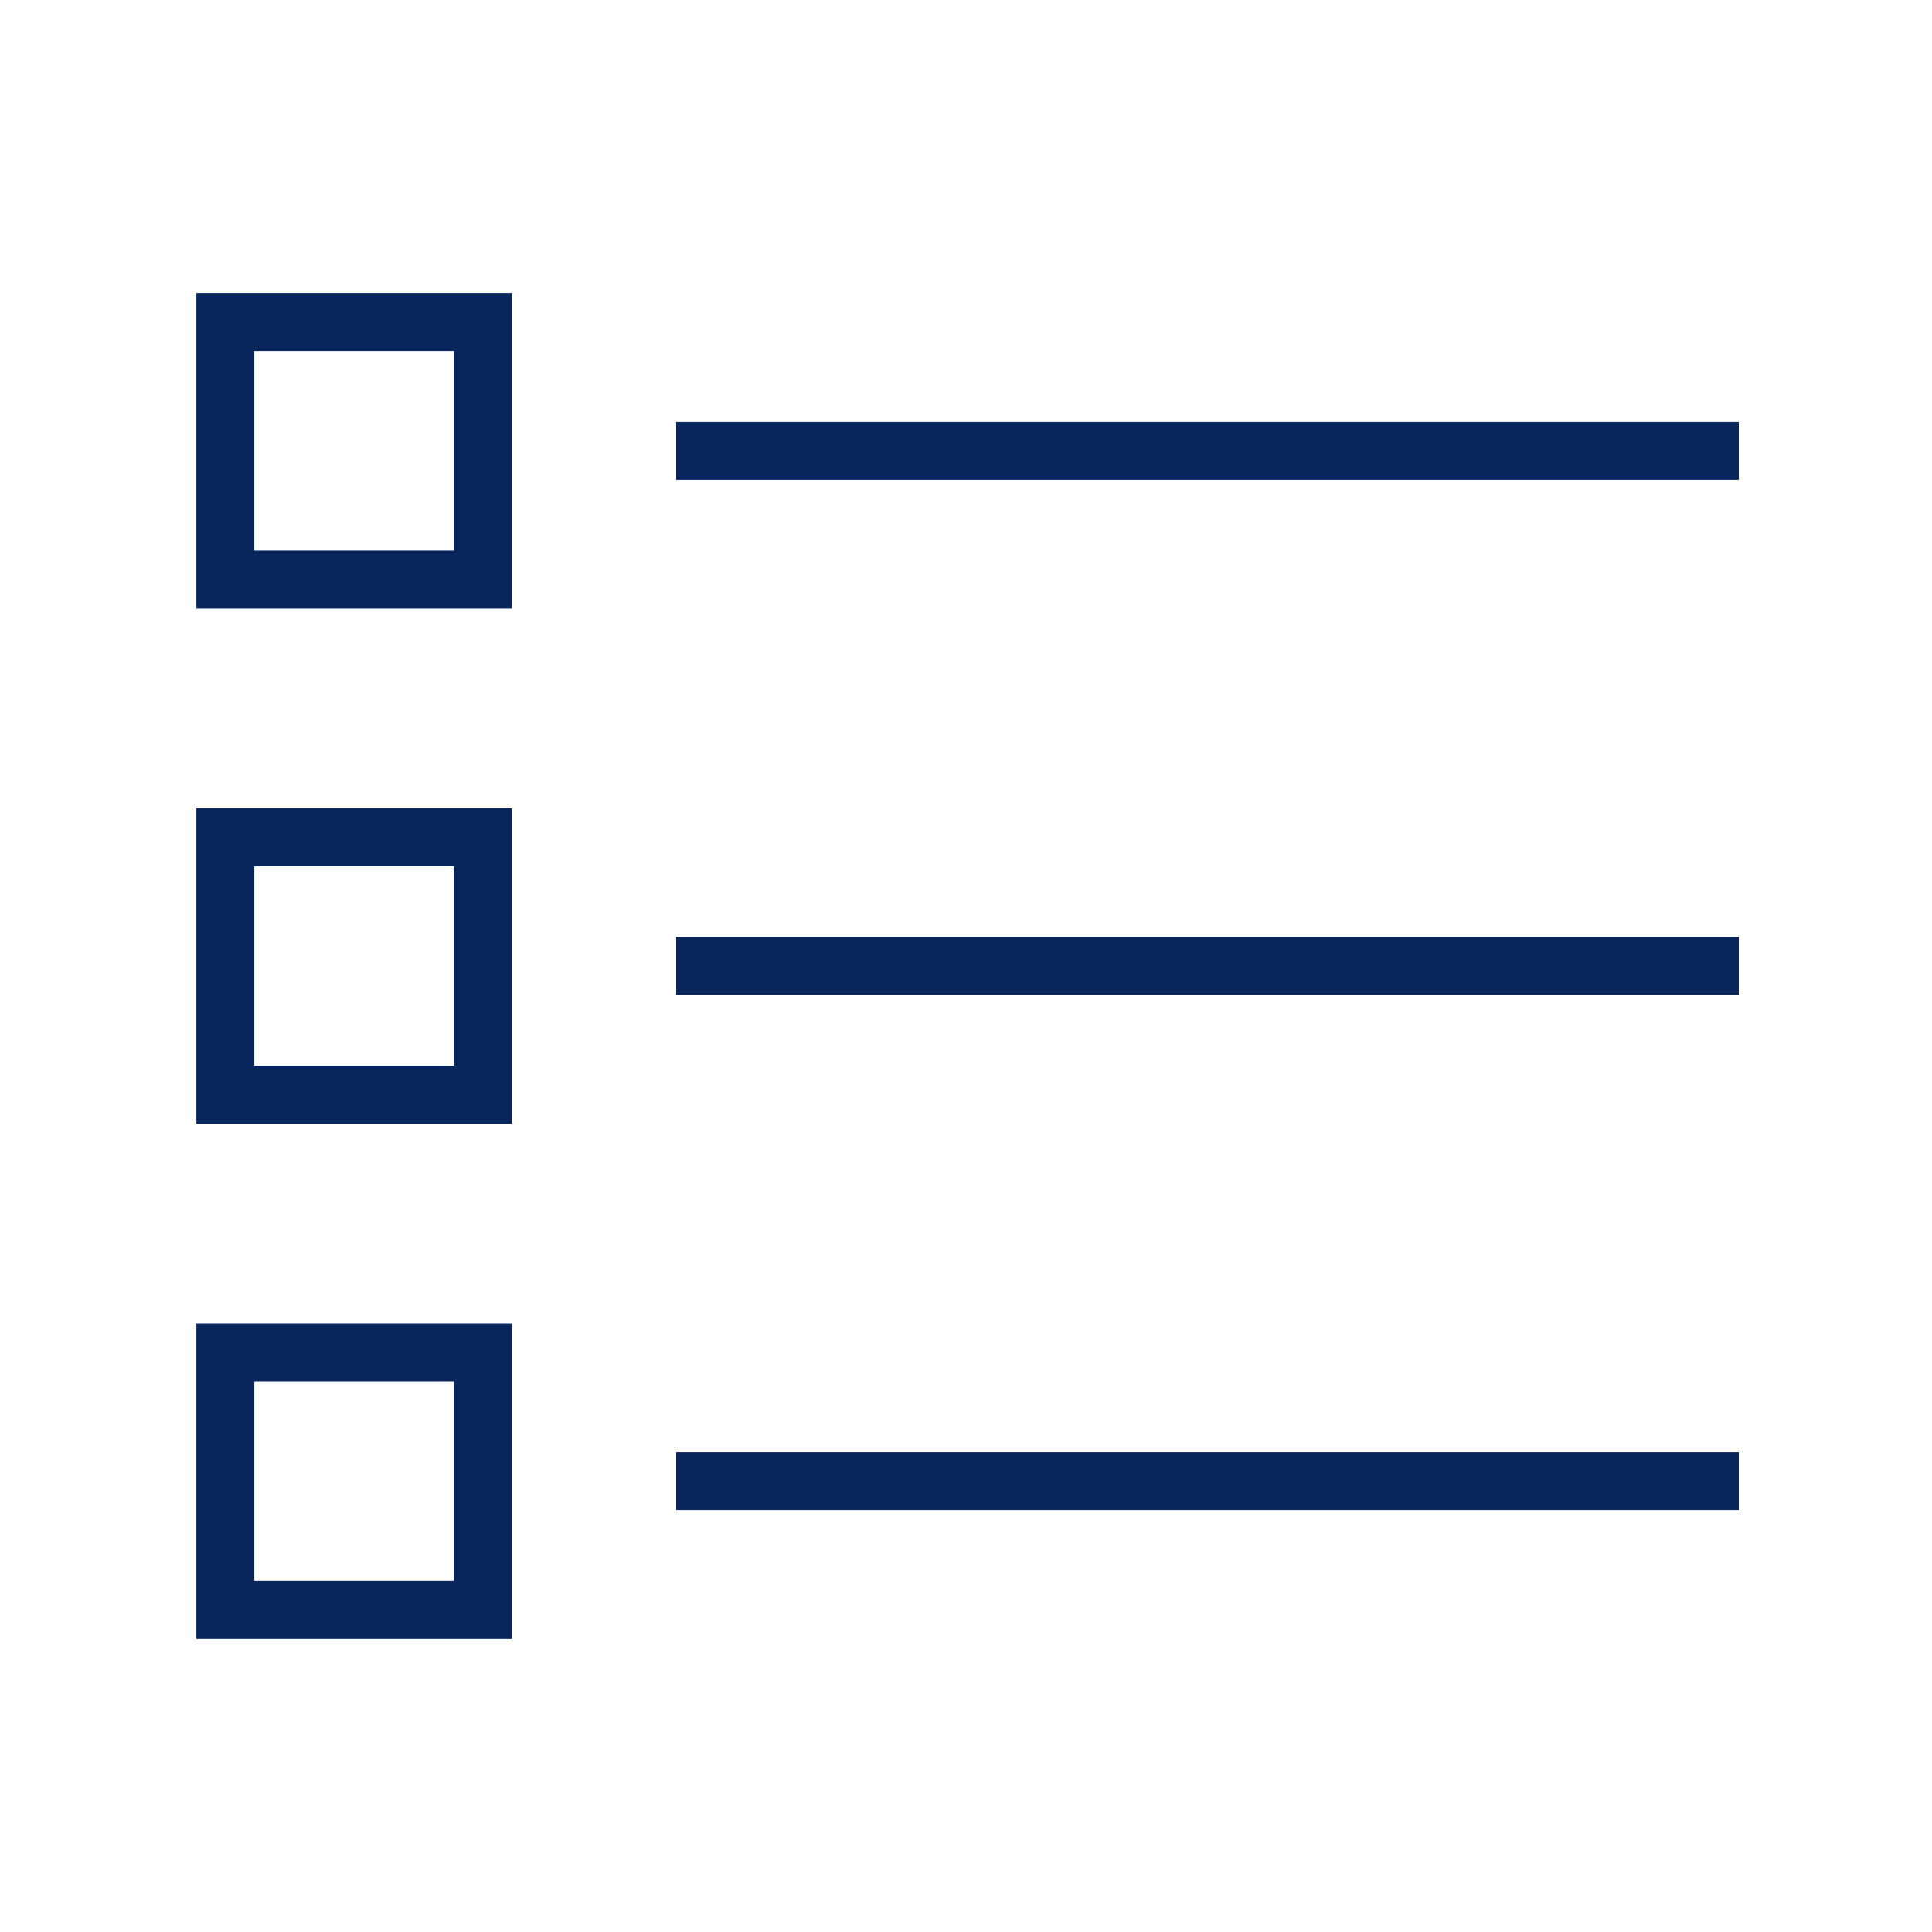
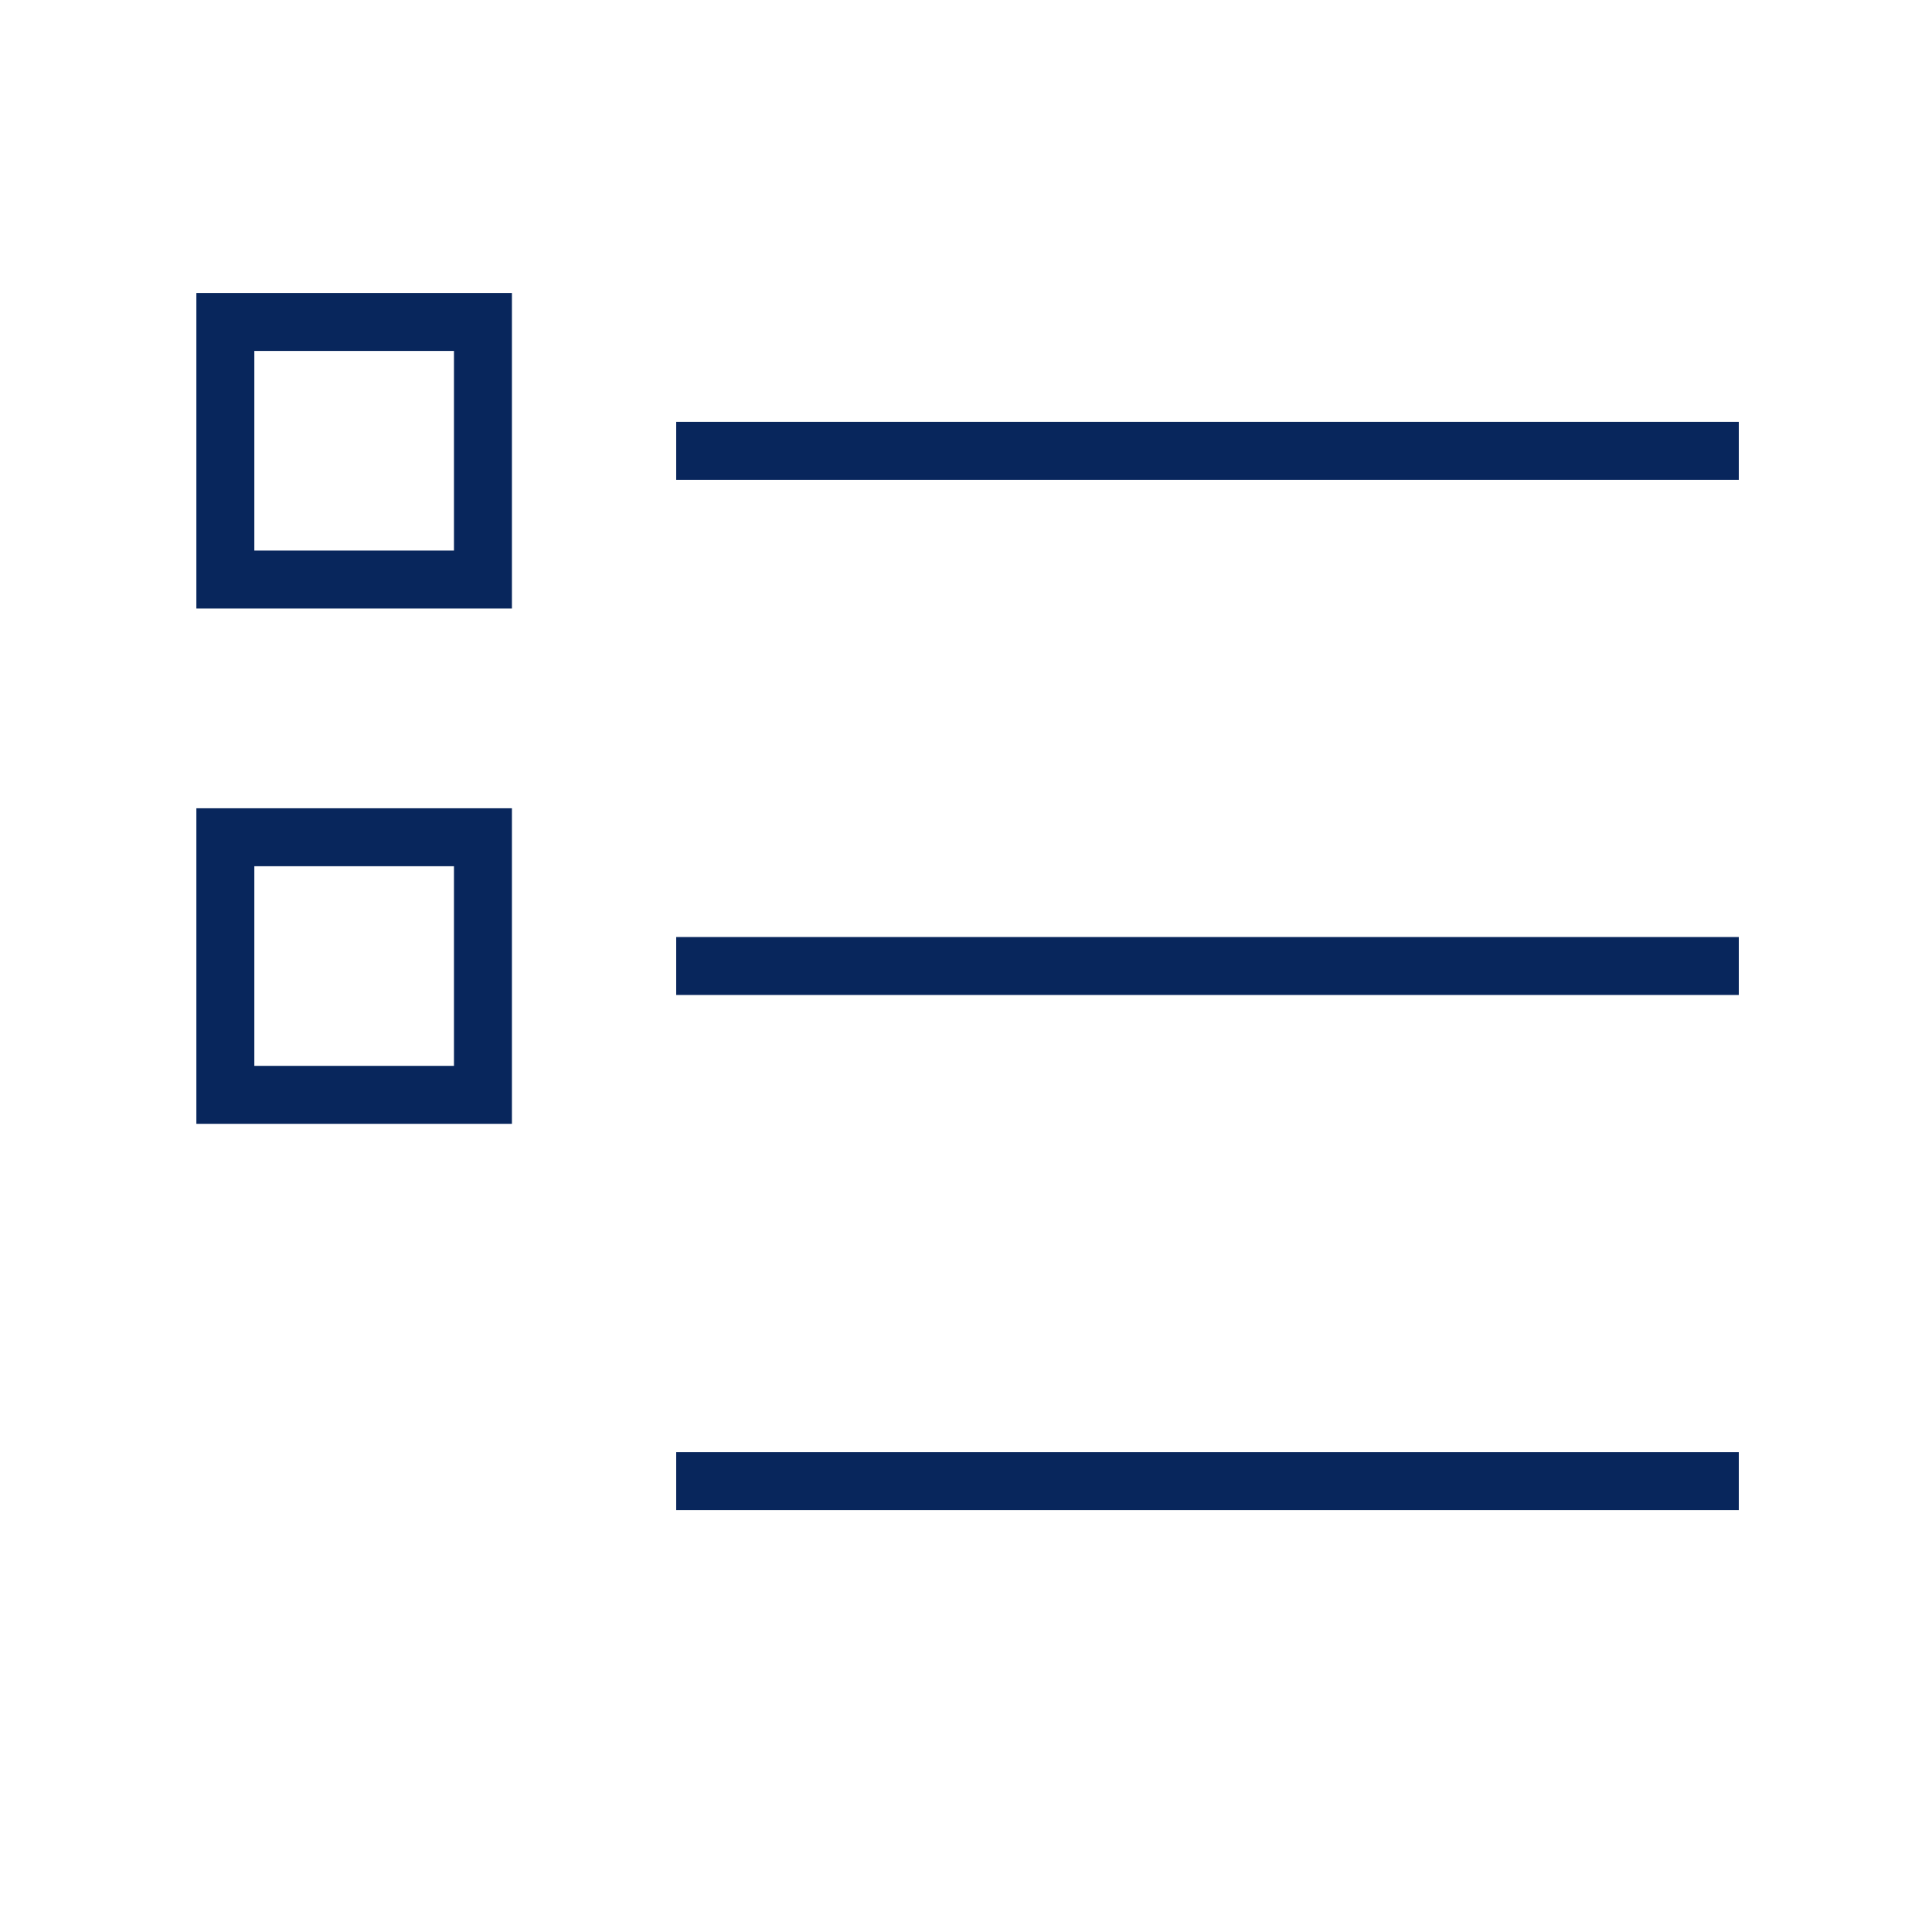
<svg xmlns="http://www.w3.org/2000/svg" width="100" height="100" viewBox="0 0 100 100" fill="none">
  <rect x="11.664" y="16.664" width="13.333" height="13.333" stroke="#08265C" stroke-width="3" />
  <rect x="11.664" y="43.336" width="13.333" height="13.333" stroke="#08265C" stroke-width="3" />
-   <rect x="11.664" y="70" width="13.333" height="13.333" stroke="#08265C" stroke-width="3" />
  <path d="M35 23.336H90" stroke="#08265C" stroke-width="3" />
  <path d="M35 50H90" stroke="#08265C" stroke-width="3" />
  <path d="M35 76.664H90" stroke="#08265C" stroke-width="3" />
</svg>